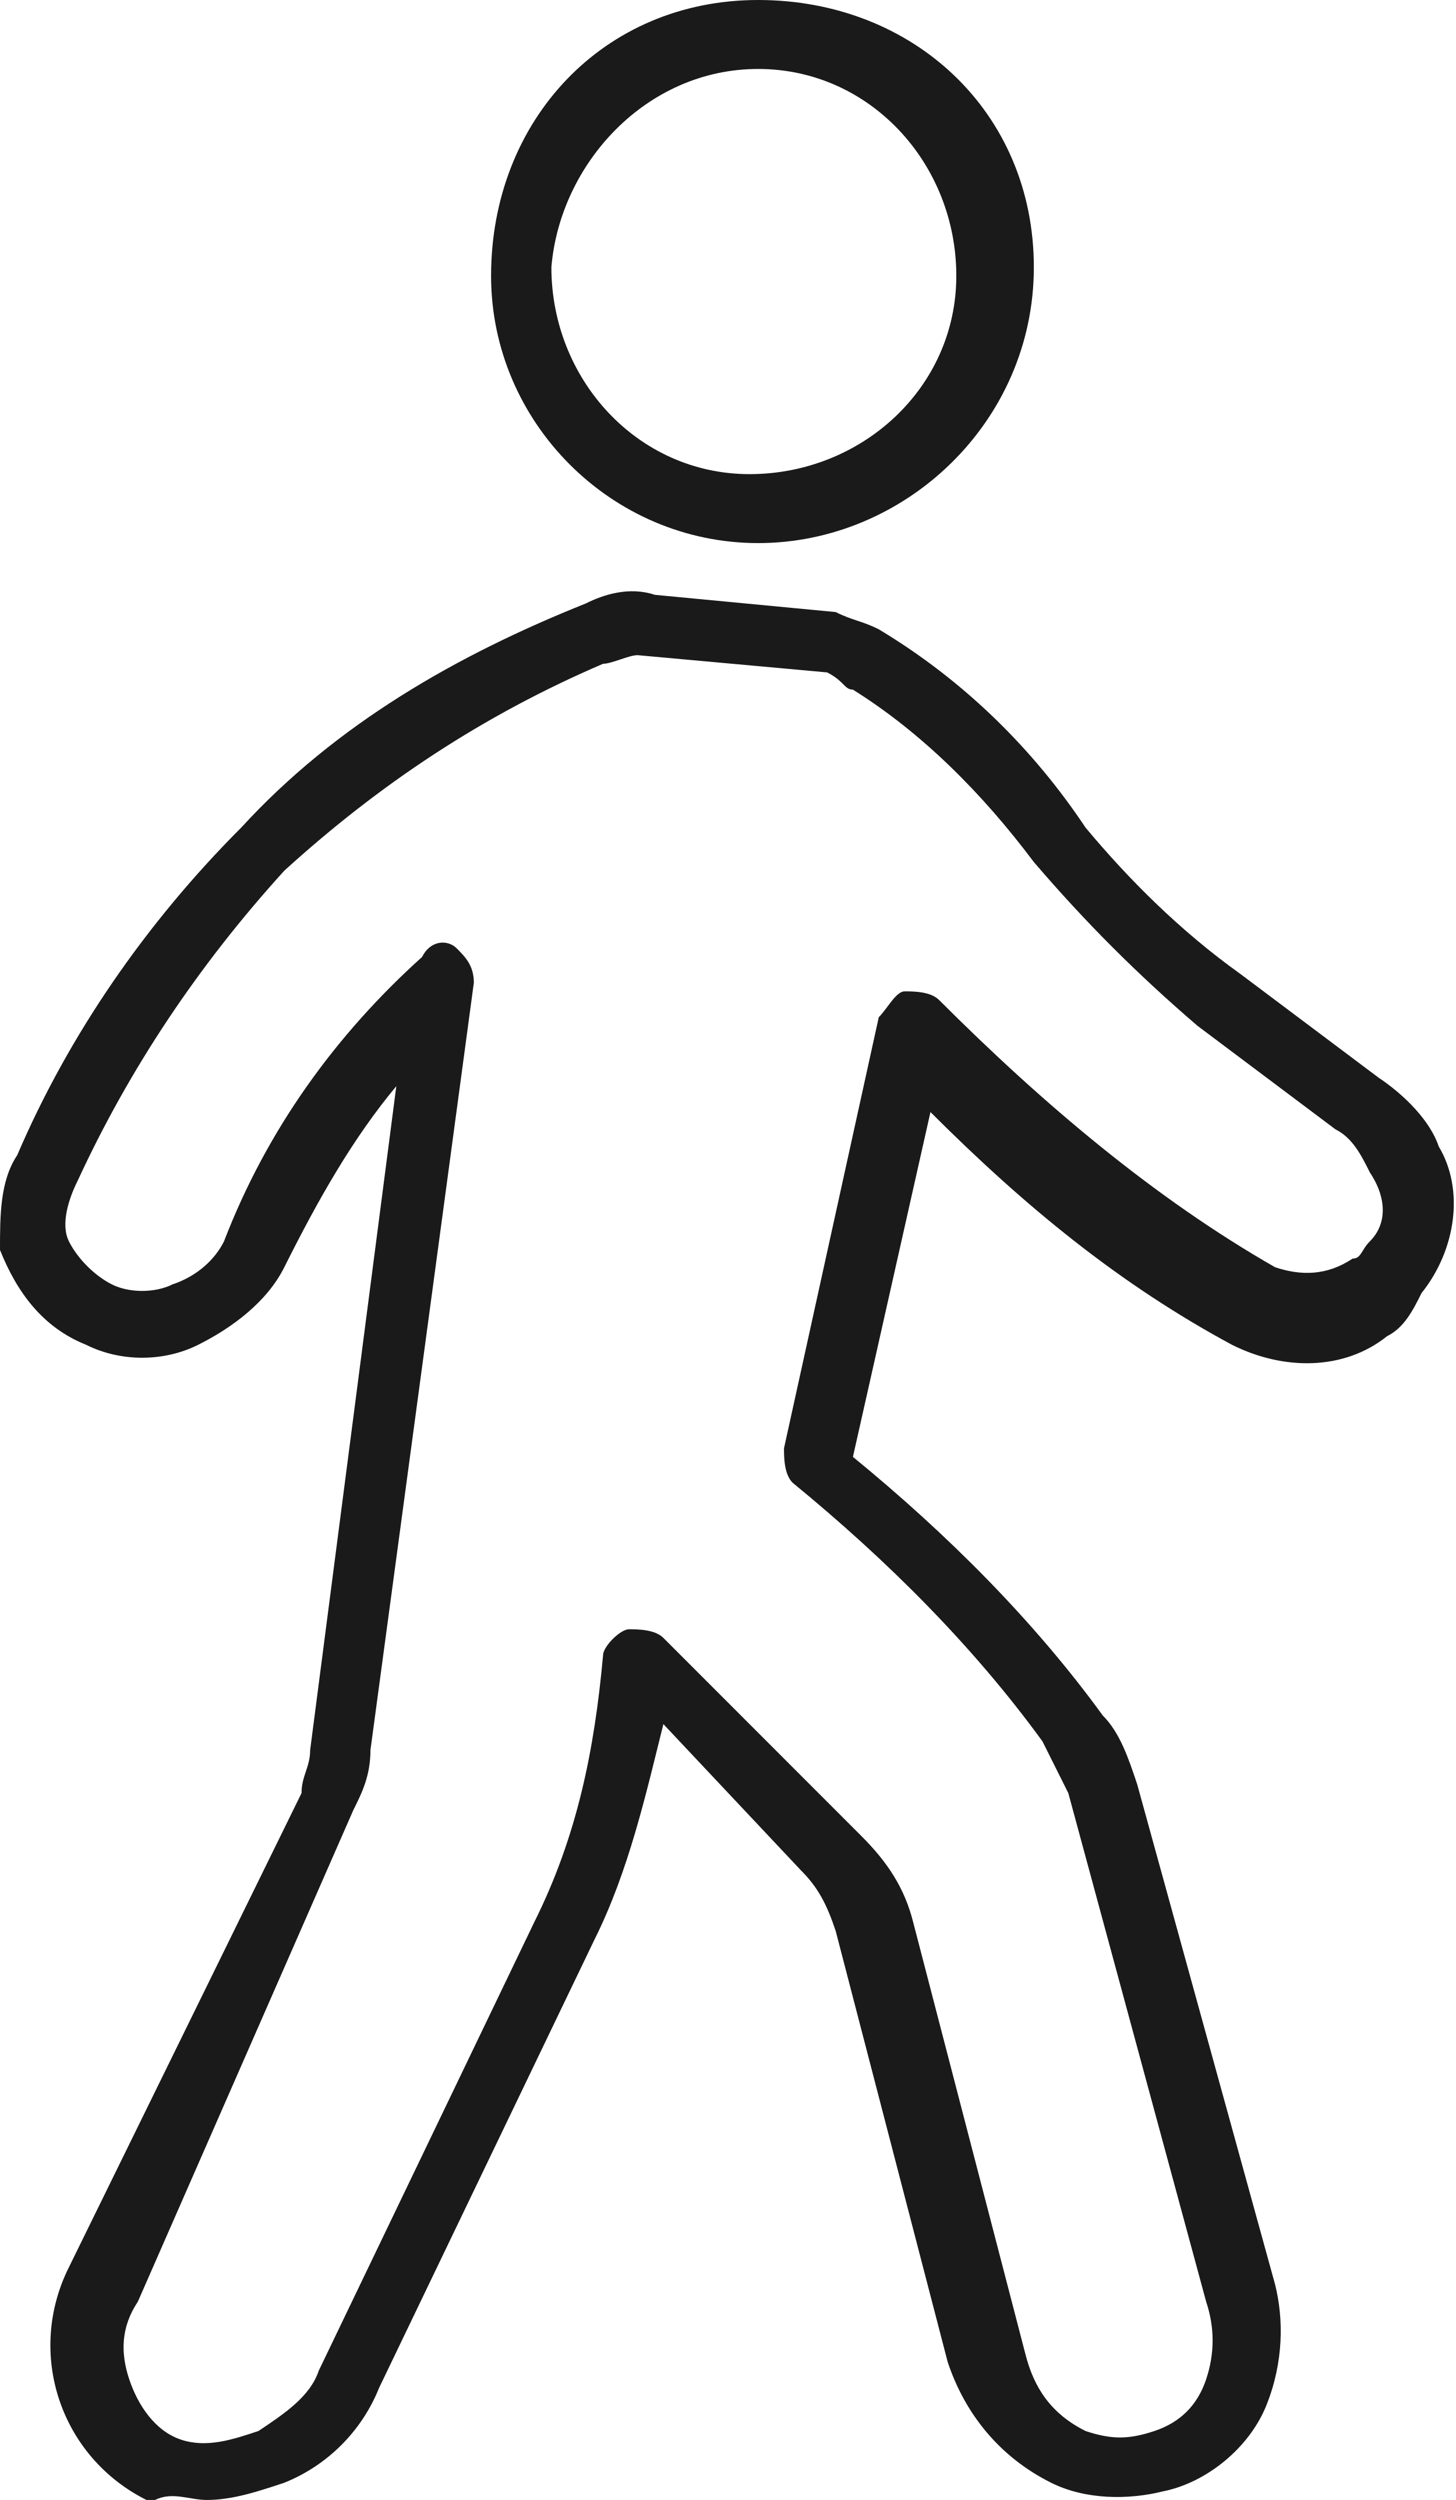
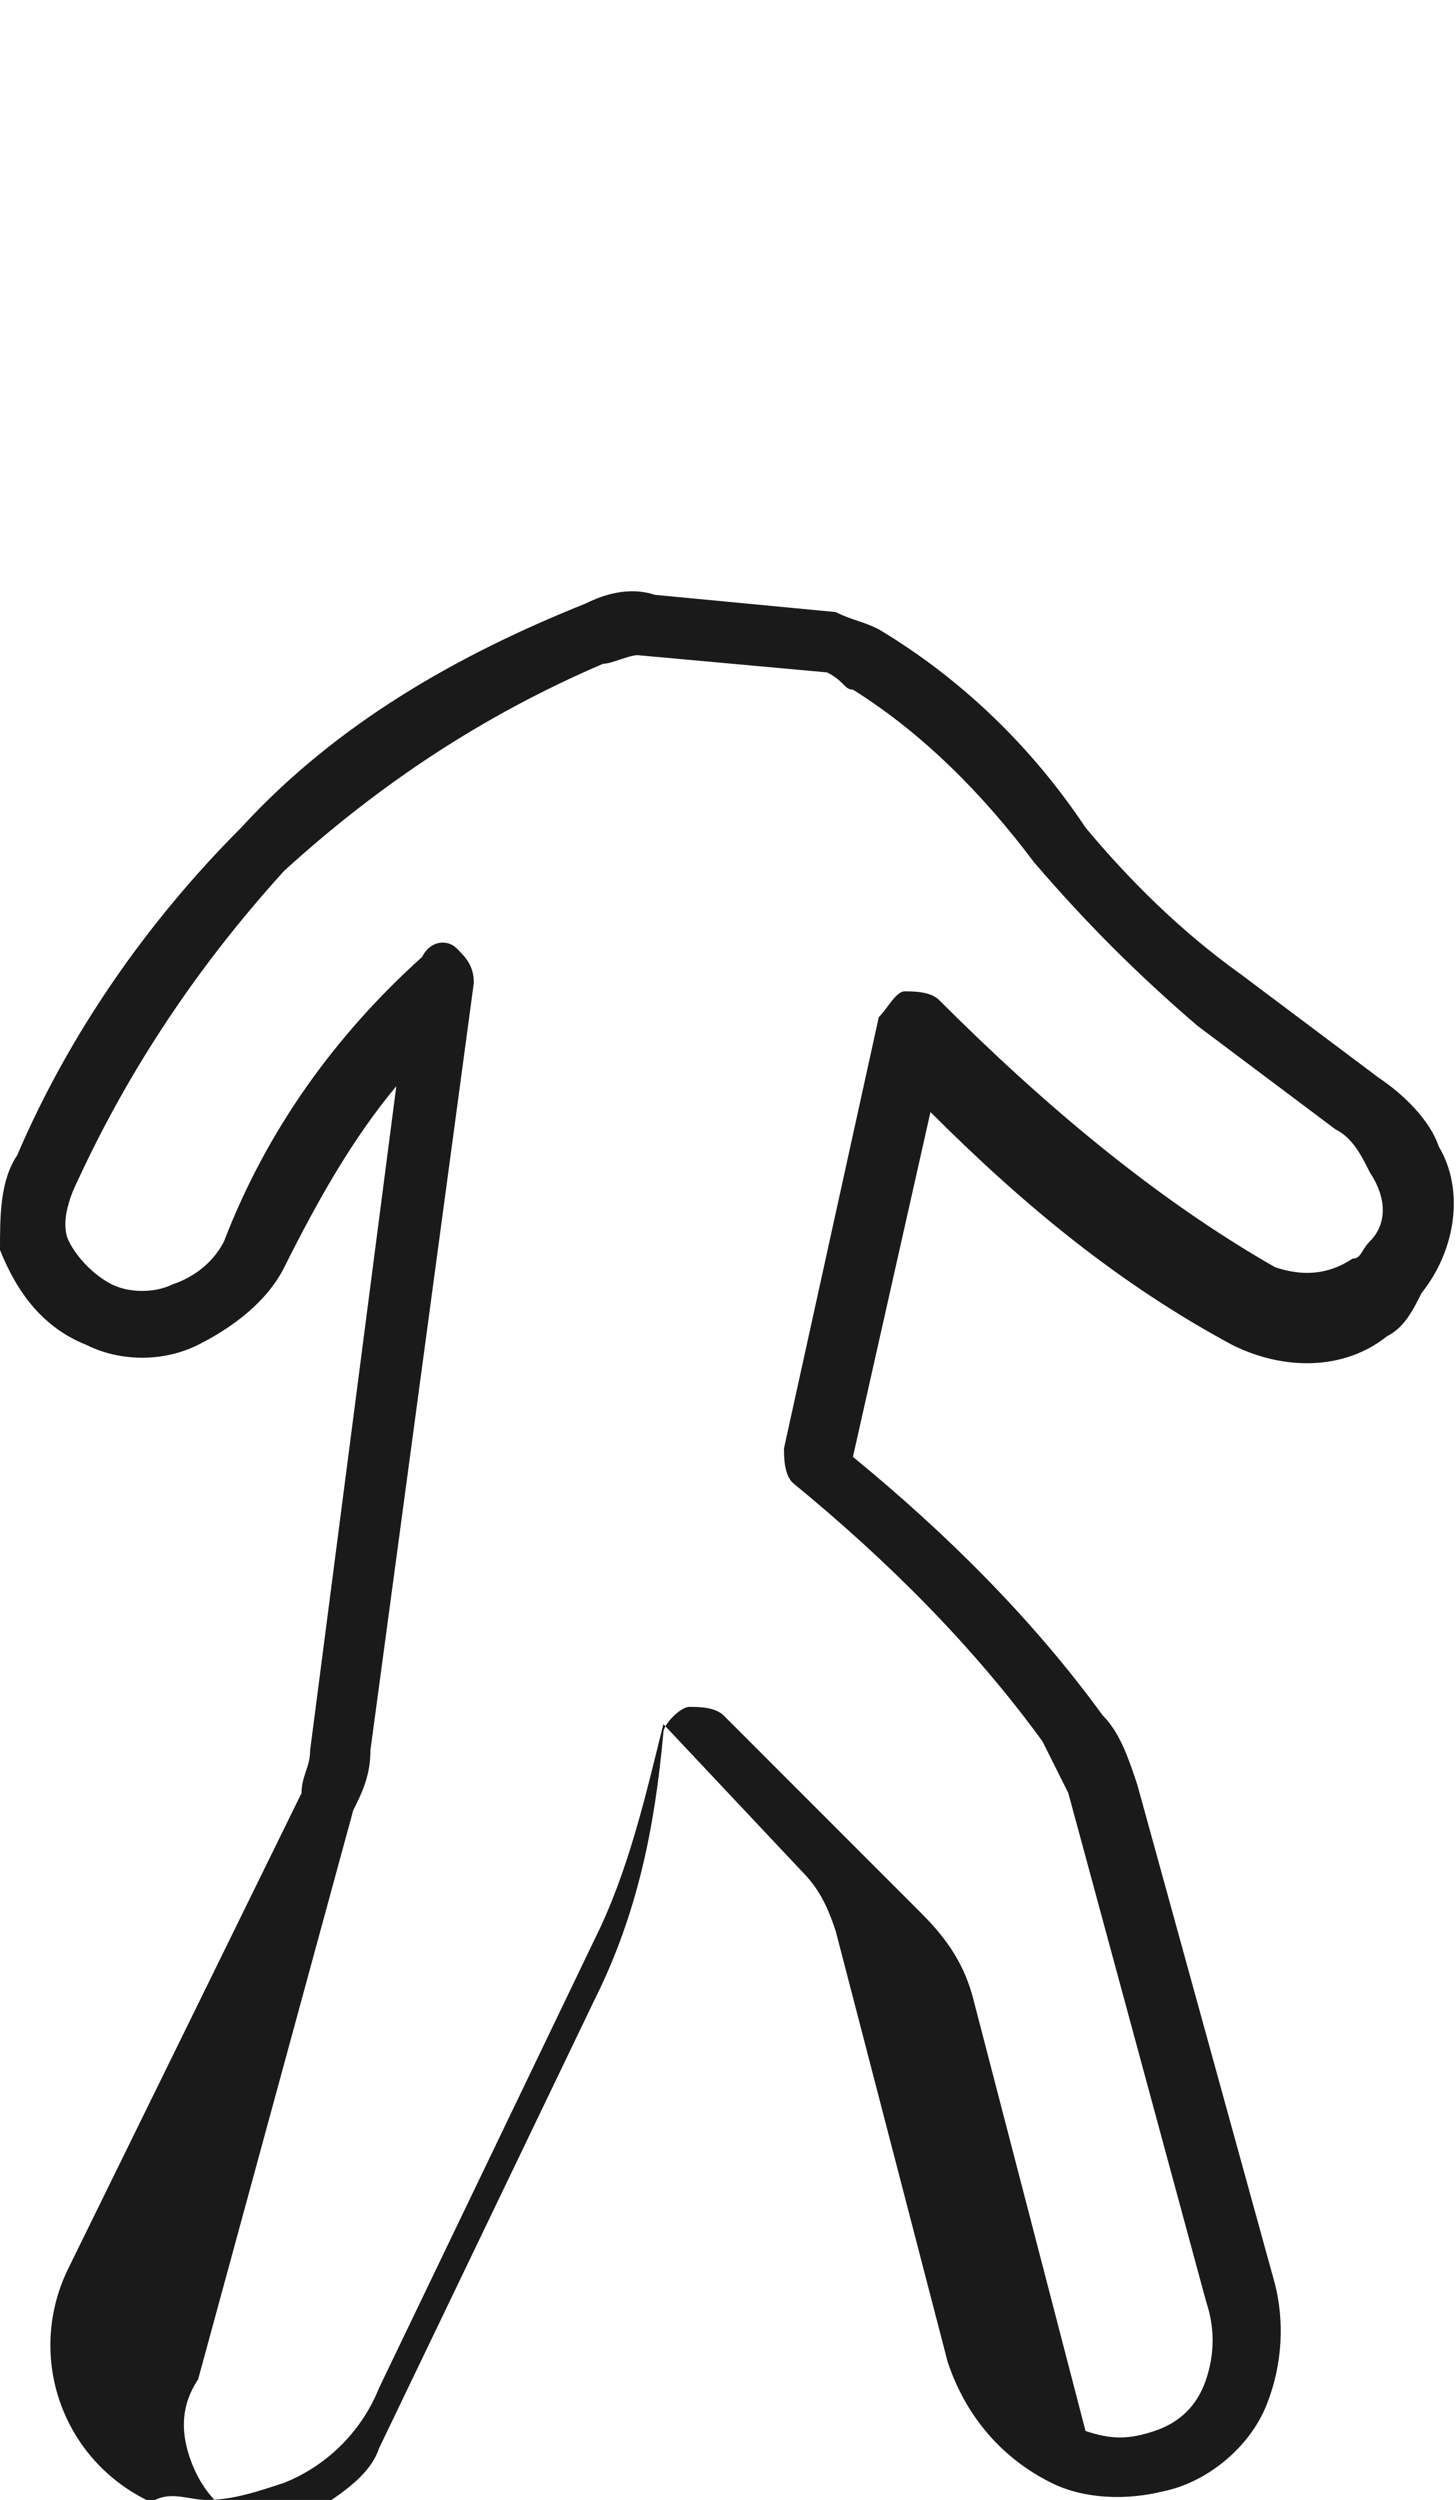
<svg xmlns="http://www.w3.org/2000/svg" version="1.1" id="Layer_1" x="0px" y="0px" viewBox="0 0 16.9 29" style="enable-background:new 0 0 16.9 29;" xml:space="preserve">
  <style type="text/css">
	.st0{fill:#1A1A1A;}
</style>
  <title>Asset 4</title>
  <g id="Layer_2_1_">
    <g id="レイヤー_1">
-       <path class="st0" d="M8.8,6.3c1.7,0,3.2-1.4,3.2-3.2S10.6,0,8.8,0S5.7,1.4,5.7,3.2v0C5.7,4.9,7.1,6.3,8.8,6.3z M8.8,0.8    c1.3,0,2.3,1.1,2.3,2.4c0,1.3-1.1,2.3-2.4,2.3c-1.3,0-2.3-1.1-2.3-2.4c0,0,0,0,0,0C6.5,1.9,7.5,0.8,8.8,0.8    C8.8,0.8,8.8,0.8,8.8,0.8z" />
-       <path class="st0" d="M16.7,13.3c-0.1-0.3-0.4-0.6-0.7-0.8l-1.6-1.2c-0.7-0.5-1.3-1.1-1.8-1.7c-0.6-0.9-1.4-1.7-2.4-2.3    c-0.2-0.1-0.3-0.1-0.5-0.2L7.6,6.9C7.3,6.8,7,6.9,6.8,7c-1.5,0.6-2.9,1.4-4,2.6c-1.1,1.1-2,2.4-2.6,3.8C0,13.7,0,14.1,0,14.5    C0.2,15,0.5,15.4,1,15.6c0.4,0.2,0.9,0.2,1.3,0c0.4-0.2,0.8-0.5,1-0.9c0.4-0.8,0.8-1.5,1.3-2.1l-1,7.7c0,0.2-0.1,0.3-0.1,0.5    l-2.7,5.5c-0.5,1-0.1,2.2,0.9,2.7c0,0,0,0,0,0h0.1l0,0C2,28.9,2.2,29,2.4,29c0.3,0,0.6-0.1,0.9-0.2c0.5-0.2,0.9-0.6,1.1-1.1    l2.5-5.2c0.4-0.8,0.6-1.7,0.8-2.5l1.6,1.7c0.2,0.2,0.3,0.4,0.4,0.7l1.3,5c0.2,0.6,0.6,1.1,1.2,1.4c0.4,0.2,0.9,0.2,1.3,0.1    c0.5-0.1,1-0.5,1.2-1c0.2-0.5,0.2-1,0.1-1.4l-1.6-5.8c-0.1-0.3-0.2-0.6-0.4-0.8c-0.8-1.1-1.8-2.1-2.9-3l0.9-4    c1.1,1.1,2.2,2,3.5,2.7c0.6,0.3,1.3,0.3,1.8-0.1c0.2-0.1,0.3-0.3,0.4-0.5C16.9,14.5,17,13.8,16.7,13.3z M15.9,14.4L15.9,14.4    c-0.1,0.1-0.1,0.2-0.2,0.2c-0.3,0.2-0.6,0.2-0.9,0.1c-1.4-0.8-2.7-1.9-3.9-3.1c-0.1-0.1-0.3-0.1-0.4-0.1c-0.1,0-0.2,0.2-0.3,0.3    l-1.1,5c0,0.1,0,0.3,0.1,0.4c1.1,0.9,2.1,1.9,2.9,3c0.1,0.2,0.2,0.4,0.3,0.6l1.6,5.9c0.1,0.3,0.1,0.6,0,0.9    c-0.1,0.3-0.3,0.5-0.6,0.6l0,0c-0.3,0.1-0.5,0.1-0.8,0c-0.4-0.2-0.6-0.5-0.7-0.9l-1.3-5c-0.1-0.4-0.3-0.7-0.6-1l-2.3-2.3    c-0.1-0.1-0.3-0.1-0.4-0.1c-0.1,0-0.3,0.2-0.3,0.3c-0.1,1.1-0.3,2.1-0.8,3.1l-2.5,5.2c-0.1,0.3-0.4,0.5-0.7,0.7    c-0.3,0.1-0.6,0.2-0.9,0.1c-0.3-0.1-0.5-0.4-0.6-0.7c-0.1-0.3-0.1-0.6,0.1-0.9L4.1,21c0.1-0.2,0.2-0.4,0.2-0.7l1.2-8.9    c0-0.2-0.1-0.3-0.2-0.4c-0.1-0.1-0.3-0.1-0.4,0.1c-1,0.9-1.8,2-2.3,3.3c-0.1,0.2-0.3,0.4-0.6,0.5c-0.2,0.1-0.5,0.1-0.7,0    c-0.2-0.1-0.4-0.3-0.5-0.5c-0.1-0.2,0-0.5,0.1-0.7c0.6-1.3,1.4-2.5,2.4-3.6c1.1-1,2.3-1.8,3.7-2.4c0.1,0,0.3-0.1,0.4-0.1l2.2,0.2    l0,0C9.8,7.9,9.8,8,9.9,8c0.8,0.5,1.5,1.2,2.1,2c0.6,0.7,1.2,1.3,1.9,1.9l1.6,1.2c0.2,0.1,0.3,0.3,0.4,0.5    C16.1,13.9,16.1,14.2,15.9,14.4z" />
+       <path class="st0" d="M16.7,13.3c-0.1-0.3-0.4-0.6-0.7-0.8l-1.6-1.2c-0.7-0.5-1.3-1.1-1.8-1.7c-0.6-0.9-1.4-1.7-2.4-2.3    c-0.2-0.1-0.3-0.1-0.5-0.2L7.6,6.9C7.3,6.8,7,6.9,6.8,7c-1.5,0.6-2.9,1.4-4,2.6c-1.1,1.1-2,2.4-2.6,3.8C0,13.7,0,14.1,0,14.5    C0.2,15,0.5,15.4,1,15.6c0.4,0.2,0.9,0.2,1.3,0c0.4-0.2,0.8-0.5,1-0.9c0.4-0.8,0.8-1.5,1.3-2.1l-1,7.7c0,0.2-0.1,0.3-0.1,0.5    l-2.7,5.5c-0.5,1-0.1,2.2,0.9,2.7c0,0,0,0,0,0h0.1l0,0C2,28.9,2.2,29,2.4,29c0.3,0,0.6-0.1,0.9-0.2c0.5-0.2,0.9-0.6,1.1-1.1    l2.5-5.2c0.4-0.8,0.6-1.7,0.8-2.5l1.6,1.7c0.2,0.2,0.3,0.4,0.4,0.7l1.3,5c0.2,0.6,0.6,1.1,1.2,1.4c0.4,0.2,0.9,0.2,1.3,0.1    c0.5-0.1,1-0.5,1.2-1c0.2-0.5,0.2-1,0.1-1.4l-1.6-5.8c-0.1-0.3-0.2-0.6-0.4-0.8c-0.8-1.1-1.8-2.1-2.9-3l0.9-4    c1.1,1.1,2.2,2,3.5,2.7c0.6,0.3,1.3,0.3,1.8-0.1c0.2-0.1,0.3-0.3,0.4-0.5C16.9,14.5,17,13.8,16.7,13.3z M15.9,14.4L15.9,14.4    c-0.1,0.1-0.1,0.2-0.2,0.2c-0.3,0.2-0.6,0.2-0.9,0.1c-1.4-0.8-2.7-1.9-3.9-3.1c-0.1-0.1-0.3-0.1-0.4-0.1c-0.1,0-0.2,0.2-0.3,0.3    l-1.1,5c0,0.1,0,0.3,0.1,0.4c1.1,0.9,2.1,1.9,2.9,3c0.1,0.2,0.2,0.4,0.3,0.6l1.6,5.9c0.1,0.3,0.1,0.6,0,0.9    c-0.1,0.3-0.3,0.5-0.6,0.6l0,0c-0.3,0.1-0.5,0.1-0.8,0l-1.3-5c-0.1-0.4-0.3-0.7-0.6-1l-2.3-2.3    c-0.1-0.1-0.3-0.1-0.4-0.1c-0.1,0-0.3,0.2-0.3,0.3c-0.1,1.1-0.3,2.1-0.8,3.1l-2.5,5.2c-0.1,0.3-0.4,0.5-0.7,0.7    c-0.3,0.1-0.6,0.2-0.9,0.1c-0.3-0.1-0.5-0.4-0.6-0.7c-0.1-0.3-0.1-0.6,0.1-0.9L4.1,21c0.1-0.2,0.2-0.4,0.2-0.7l1.2-8.9    c0-0.2-0.1-0.3-0.2-0.4c-0.1-0.1-0.3-0.1-0.4,0.1c-1,0.9-1.8,2-2.3,3.3c-0.1,0.2-0.3,0.4-0.6,0.5c-0.2,0.1-0.5,0.1-0.7,0    c-0.2-0.1-0.4-0.3-0.5-0.5c-0.1-0.2,0-0.5,0.1-0.7c0.6-1.3,1.4-2.5,2.4-3.6c1.1-1,2.3-1.8,3.7-2.4c0.1,0,0.3-0.1,0.4-0.1l2.2,0.2    l0,0C9.8,7.9,9.8,8,9.9,8c0.8,0.5,1.5,1.2,2.1,2c0.6,0.7,1.2,1.3,1.9,1.9l1.6,1.2c0.2,0.1,0.3,0.3,0.4,0.5    C16.1,13.9,16.1,14.2,15.9,14.4z" />
    </g>
  </g>
</svg>